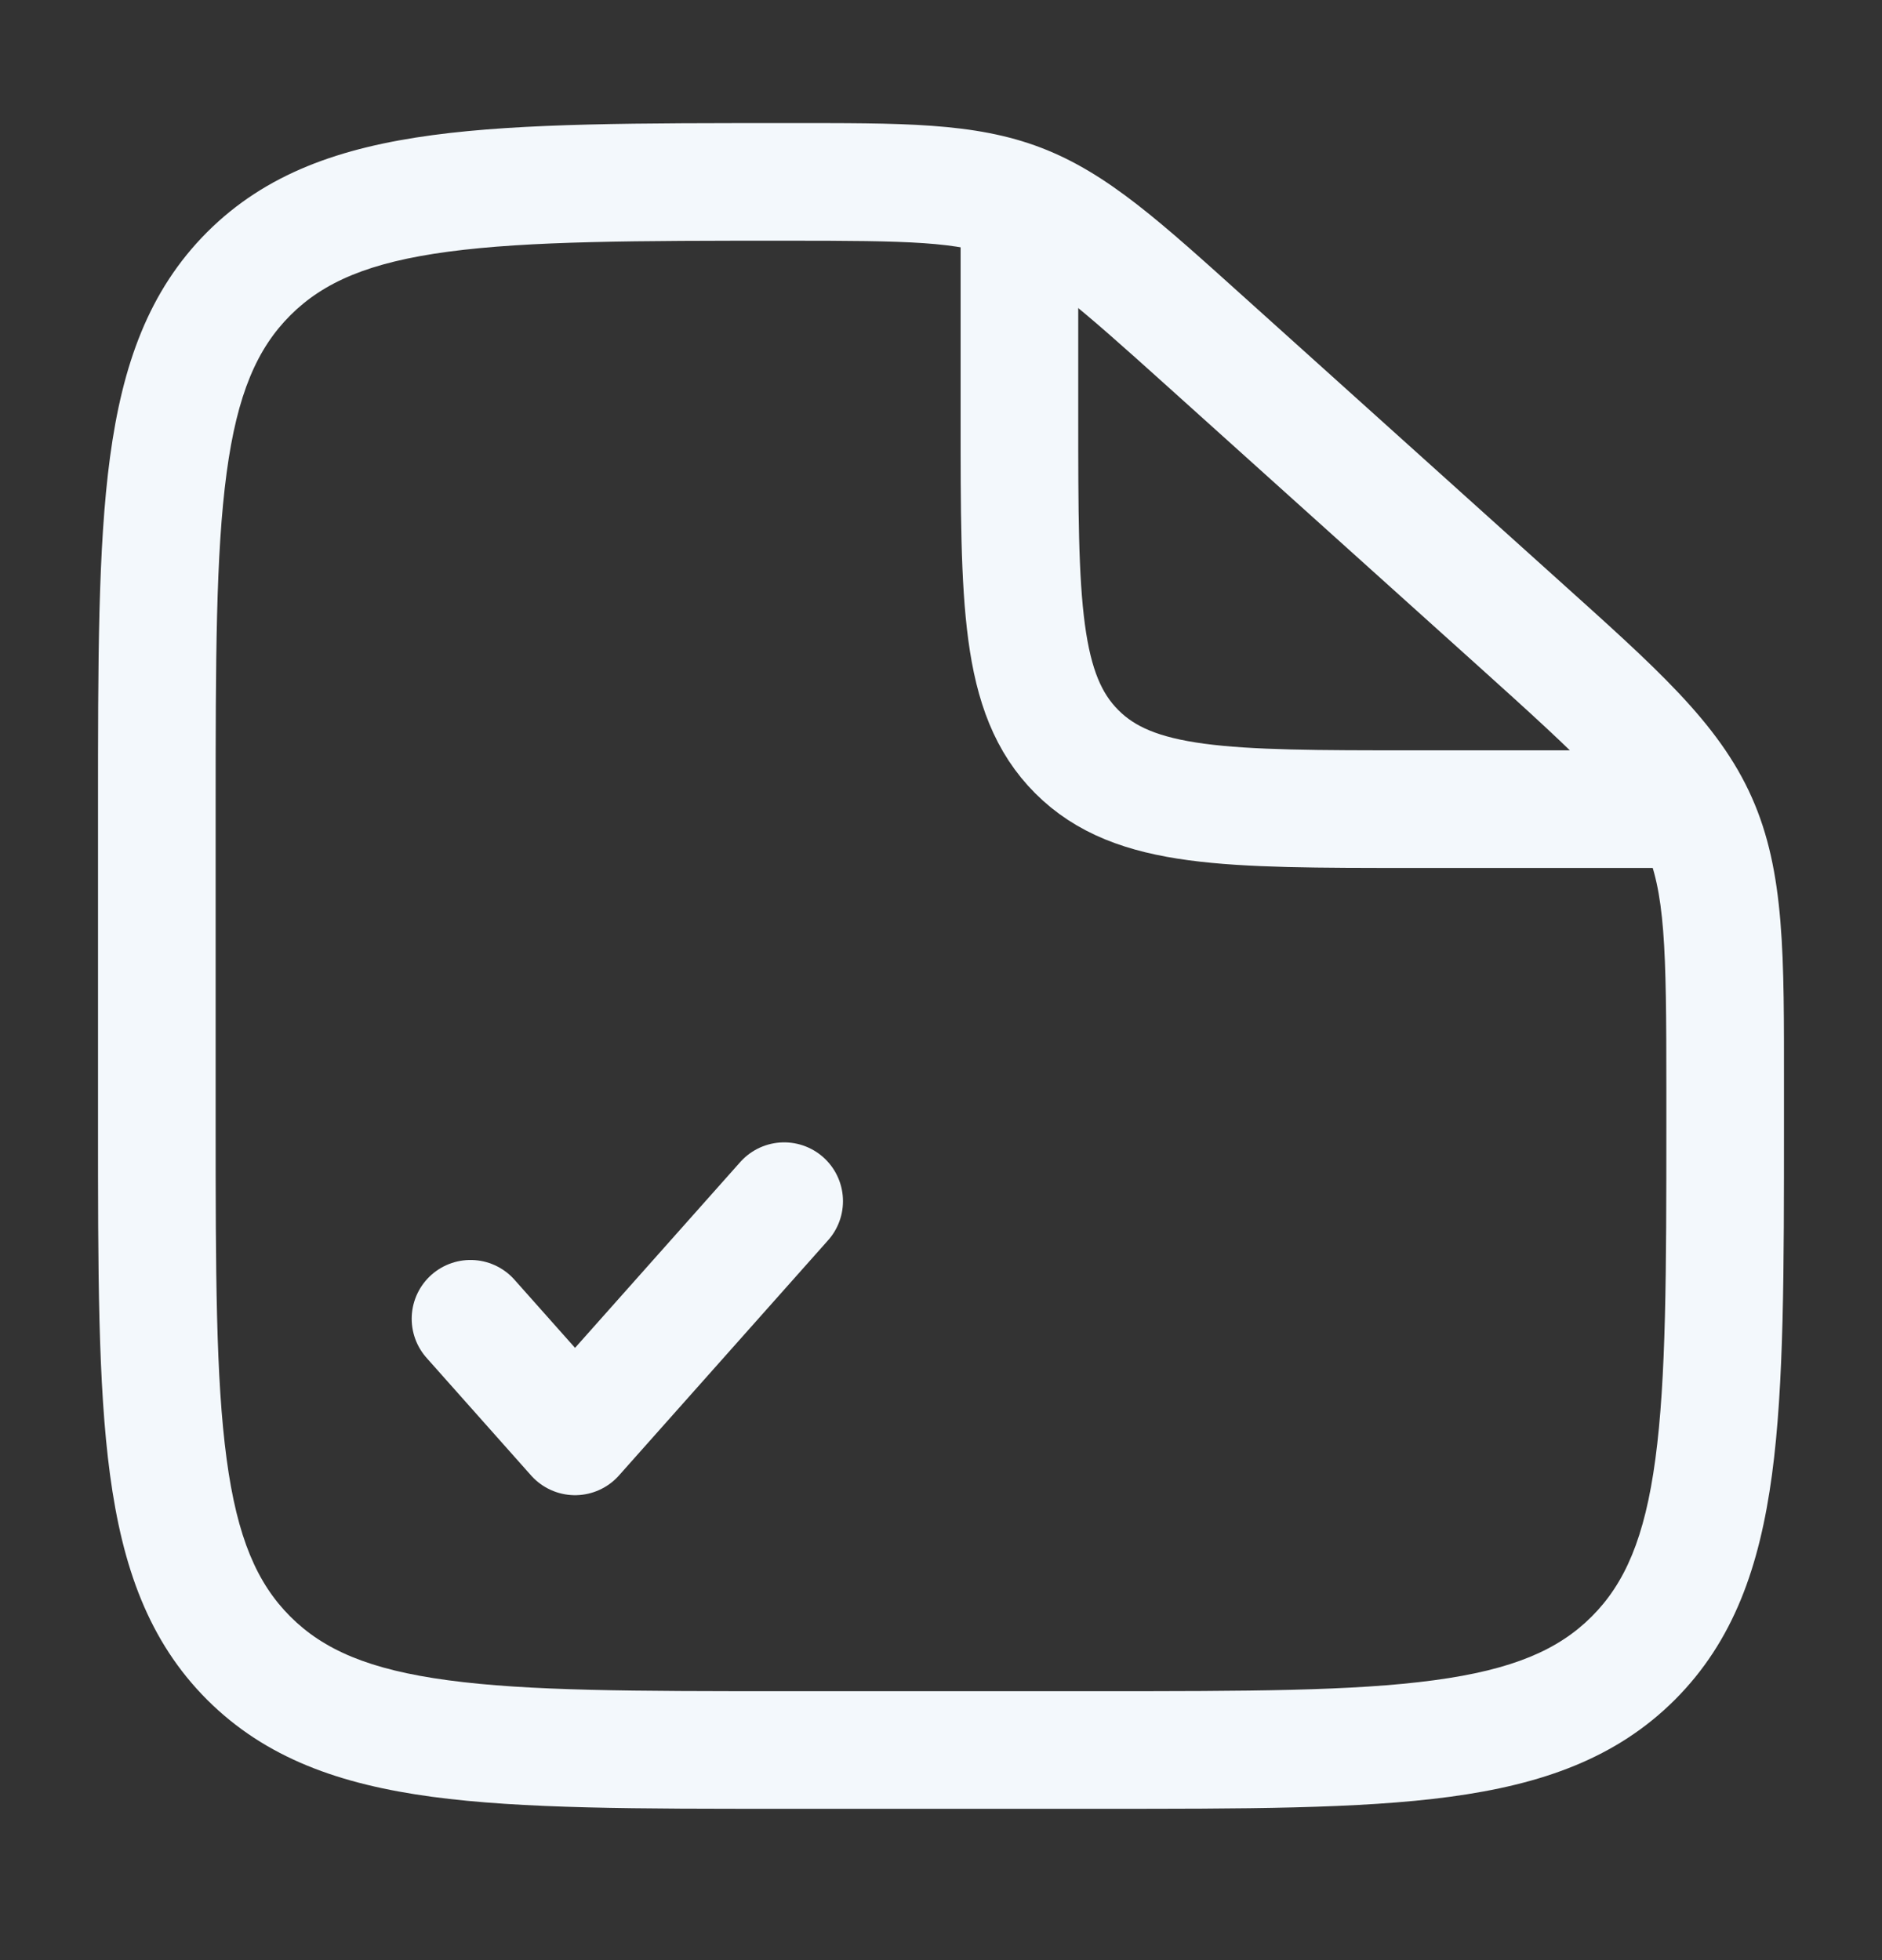
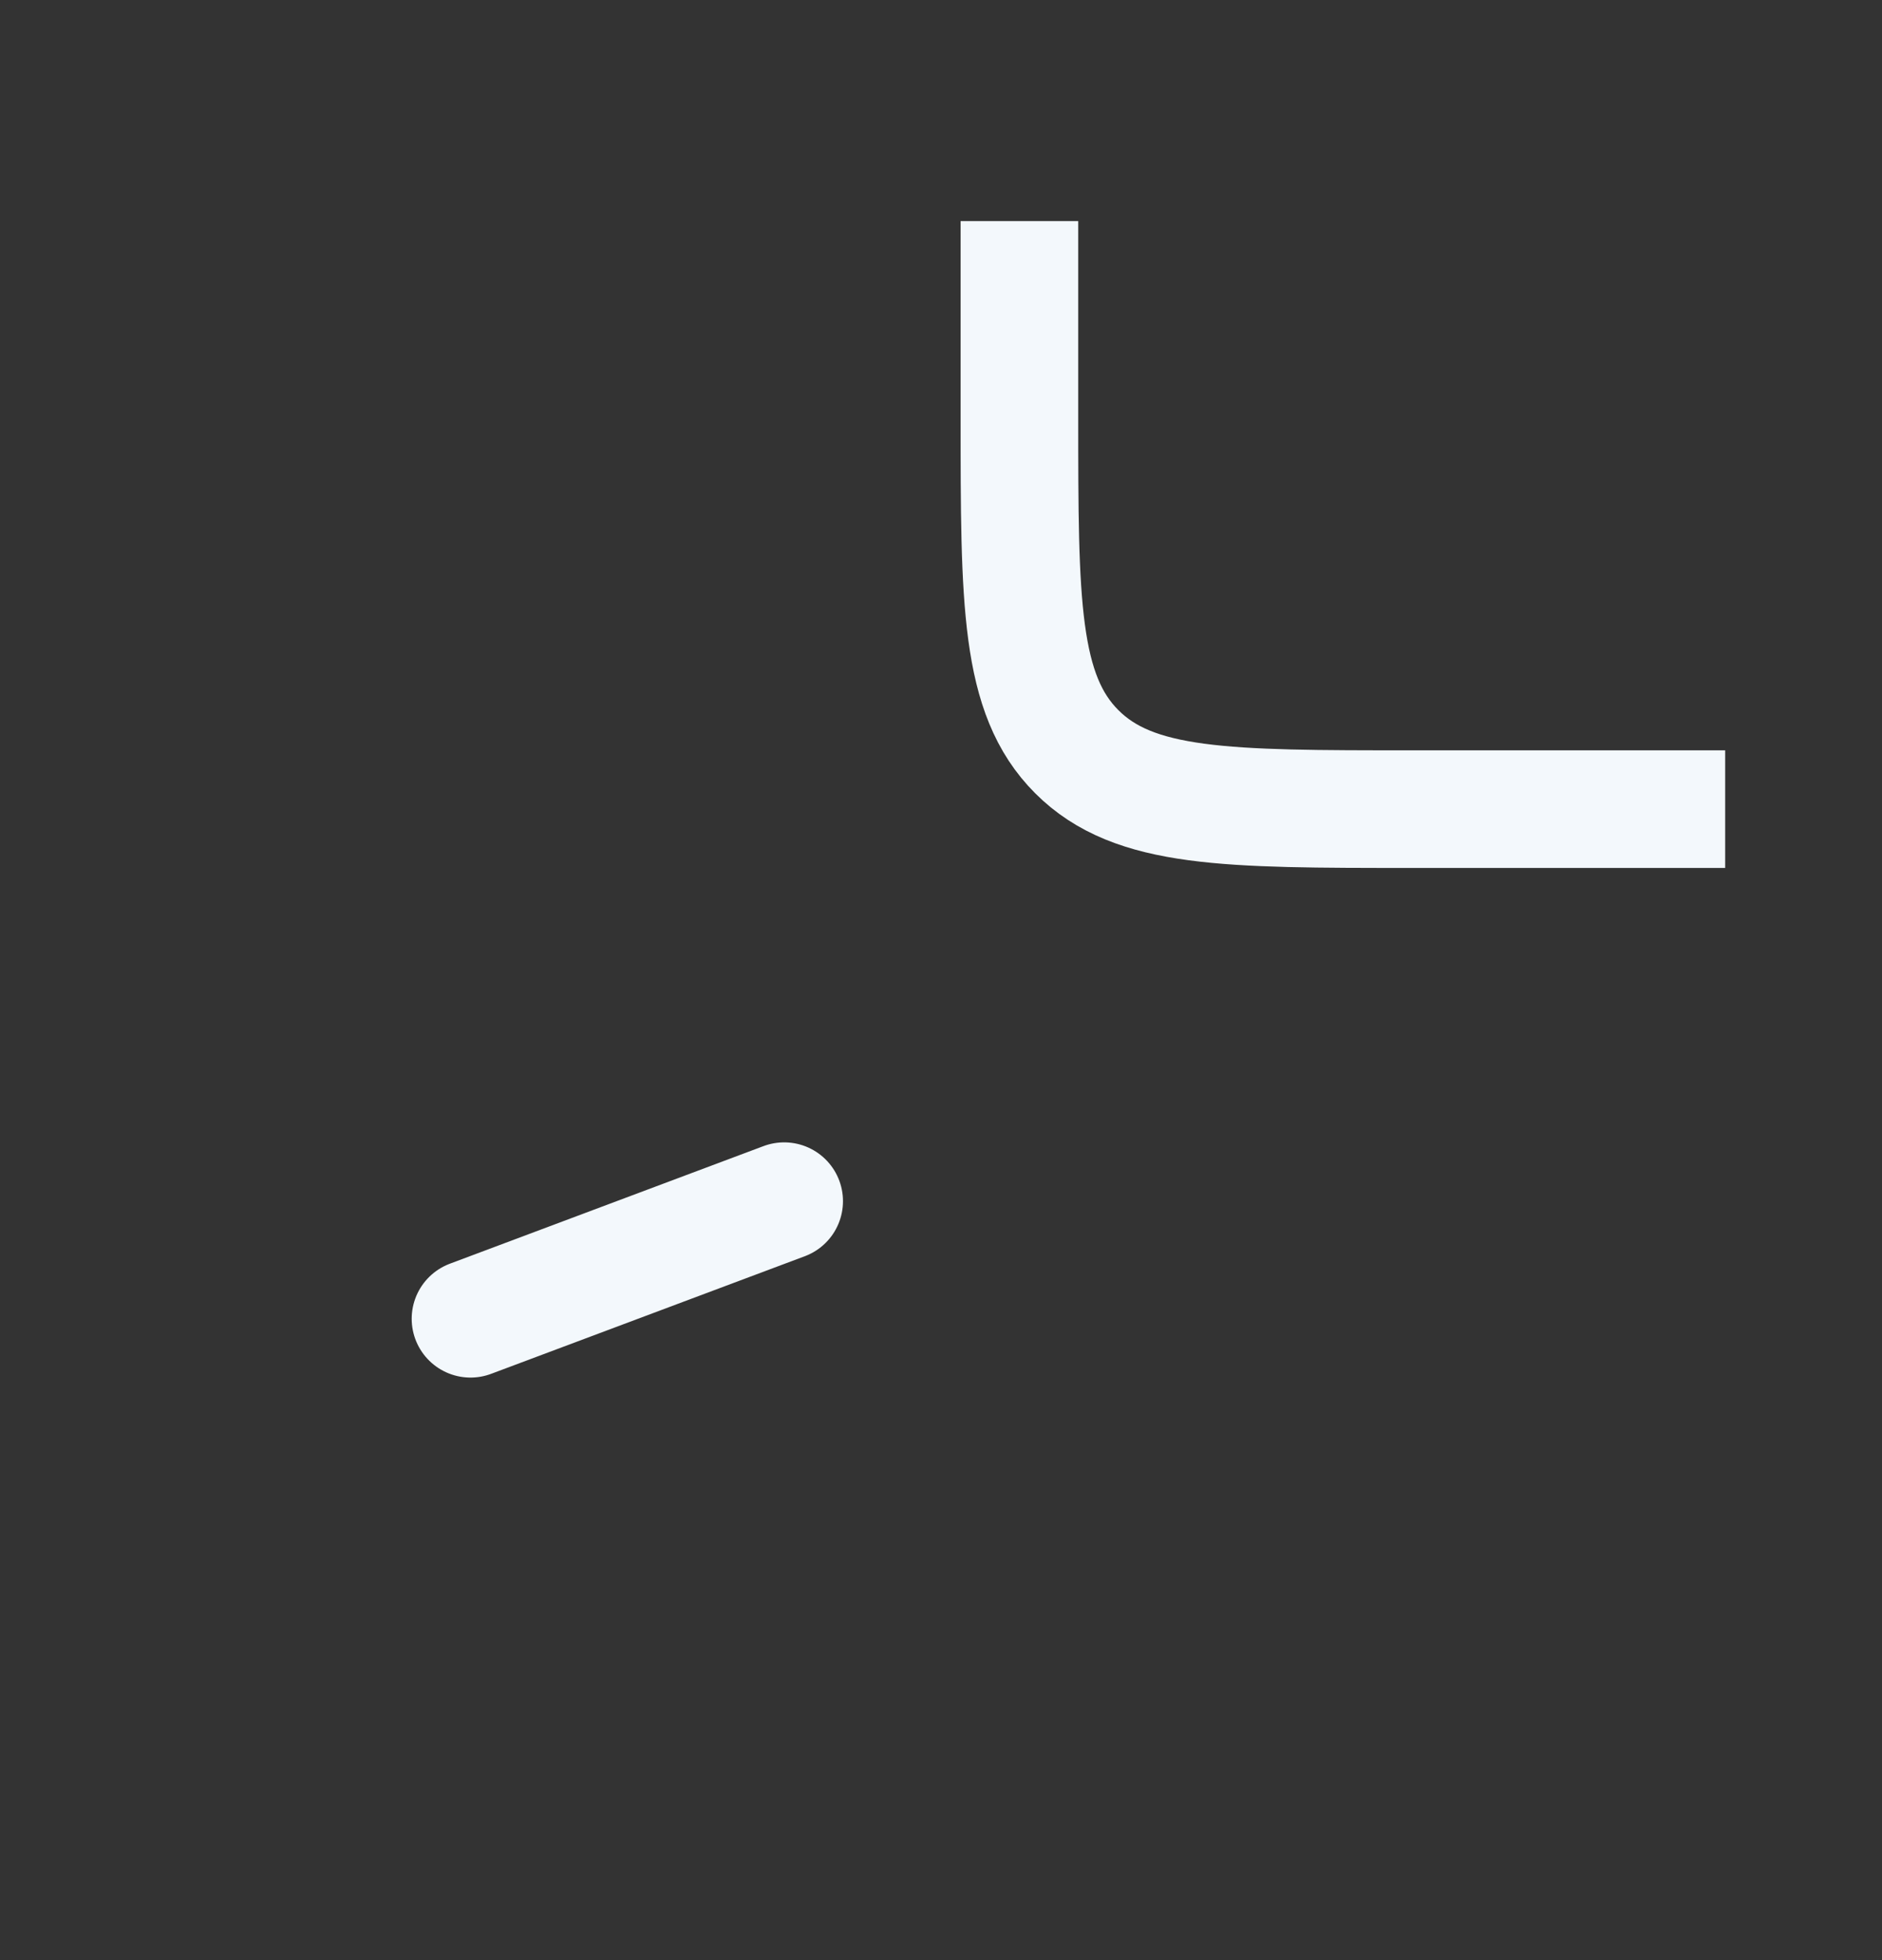
<svg xmlns="http://www.w3.org/2000/svg" width="24" height="25" viewBox="0 0 24 25" fill="none">
  <rect x="0" y="0" width="24" height="25" fill="#333333" stroke="none" />
-   <path d="M15.393 4.374L14.891 4.931L15.393 4.374ZM19.352 7.937L18.85 8.494L19.352 7.937ZM21.654 10.474L20.969 10.779V10.779L21.654 10.474ZM3.172 21.148L3.702 20.618H3.702L3.172 21.148ZM20.828 21.148L20.298 20.618L20.298 20.618L20.828 21.148ZM14 21.57H10V23.07H14V21.57ZM2.75 14.32V10.32H1.25V14.32H2.75ZM21.25 13.883V14.32H22.75V13.883H21.25ZM14.891 4.931L18.85 8.494L19.853 7.379L15.895 3.816L14.891 4.931ZM22.75 13.883C22.75 12.195 22.765 11.126 22.339 10.169L20.969 10.779C21.235 11.377 21.25 12.062 21.25 13.883H22.75ZM18.85 8.494C20.203 9.712 20.703 10.182 20.969 10.779L22.339 10.169C21.913 9.212 21.108 8.509 19.853 7.379L18.85 8.494ZM10.03 3.07C11.612 3.07 12.209 3.082 12.741 3.286L13.278 1.885C12.426 1.558 11.498 1.57 10.03 1.57V3.07ZM15.895 3.816C14.809 2.839 14.13 2.212 13.278 1.885L12.741 3.286C13.273 3.49 13.722 3.878 14.891 4.931L15.895 3.816ZM10 21.57C8.093 21.57 6.739 21.569 5.711 21.43C4.705 21.295 4.125 21.041 3.702 20.618L2.641 21.679C3.39 22.427 4.339 22.759 5.511 22.917C6.662 23.072 8.136 23.07 10 23.07V21.57ZM1.25 14.32C1.25 16.184 1.248 17.658 1.403 18.809C1.561 19.982 1.893 20.93 2.641 21.679L3.702 20.618C3.279 20.195 3.025 19.615 2.89 18.609C2.752 17.582 2.75 16.227 2.75 14.32H1.25ZM14 23.07C15.864 23.07 17.338 23.072 18.489 22.917C19.661 22.759 20.61 22.427 21.359 21.679L20.298 20.618C19.875 21.041 19.295 21.295 18.289 21.43C17.262 21.569 15.907 21.57 14 21.57V23.07ZM21.25 14.32C21.25 16.227 21.248 17.582 21.11 18.609C20.975 19.615 20.721 20.195 20.298 20.618L21.359 21.679C22.107 20.93 22.439 19.982 22.597 18.809C22.752 17.658 22.75 16.184 22.75 14.32H21.25ZM2.75 10.32C2.75 8.413 2.752 7.059 2.89 6.031C3.025 5.025 3.279 4.445 3.702 4.022L2.641 2.961C1.893 3.71 1.561 4.659 1.403 5.831C1.248 6.982 1.25 8.456 1.25 10.32H2.75ZM10.03 1.57C8.155 1.57 6.674 1.568 5.519 1.723C4.342 1.881 3.39 2.212 2.641 2.961L3.702 4.022C4.125 3.599 4.706 3.345 5.718 3.21C6.751 3.072 8.113 3.07 10.03 3.07V1.57Z" fill="#F3F8FC" />
  <path d="M13 2.82V5.32C13 7.677 13 8.856 13.732 9.588C14.464 10.32 15.643 10.32 18 10.32H22" stroke="#F3F8FC" stroke-width="1.5" />
-   <path d="M6 16.82L7.333 18.32L10 15.32" stroke="#F3F8FC" stroke-width="1.5" stroke-linecap="round" stroke-linejoin="round" />
+   <path d="M6 16.82L10 15.32" stroke="#F3F8FC" stroke-width="1.5" stroke-linecap="round" stroke-linejoin="round" />
</svg>